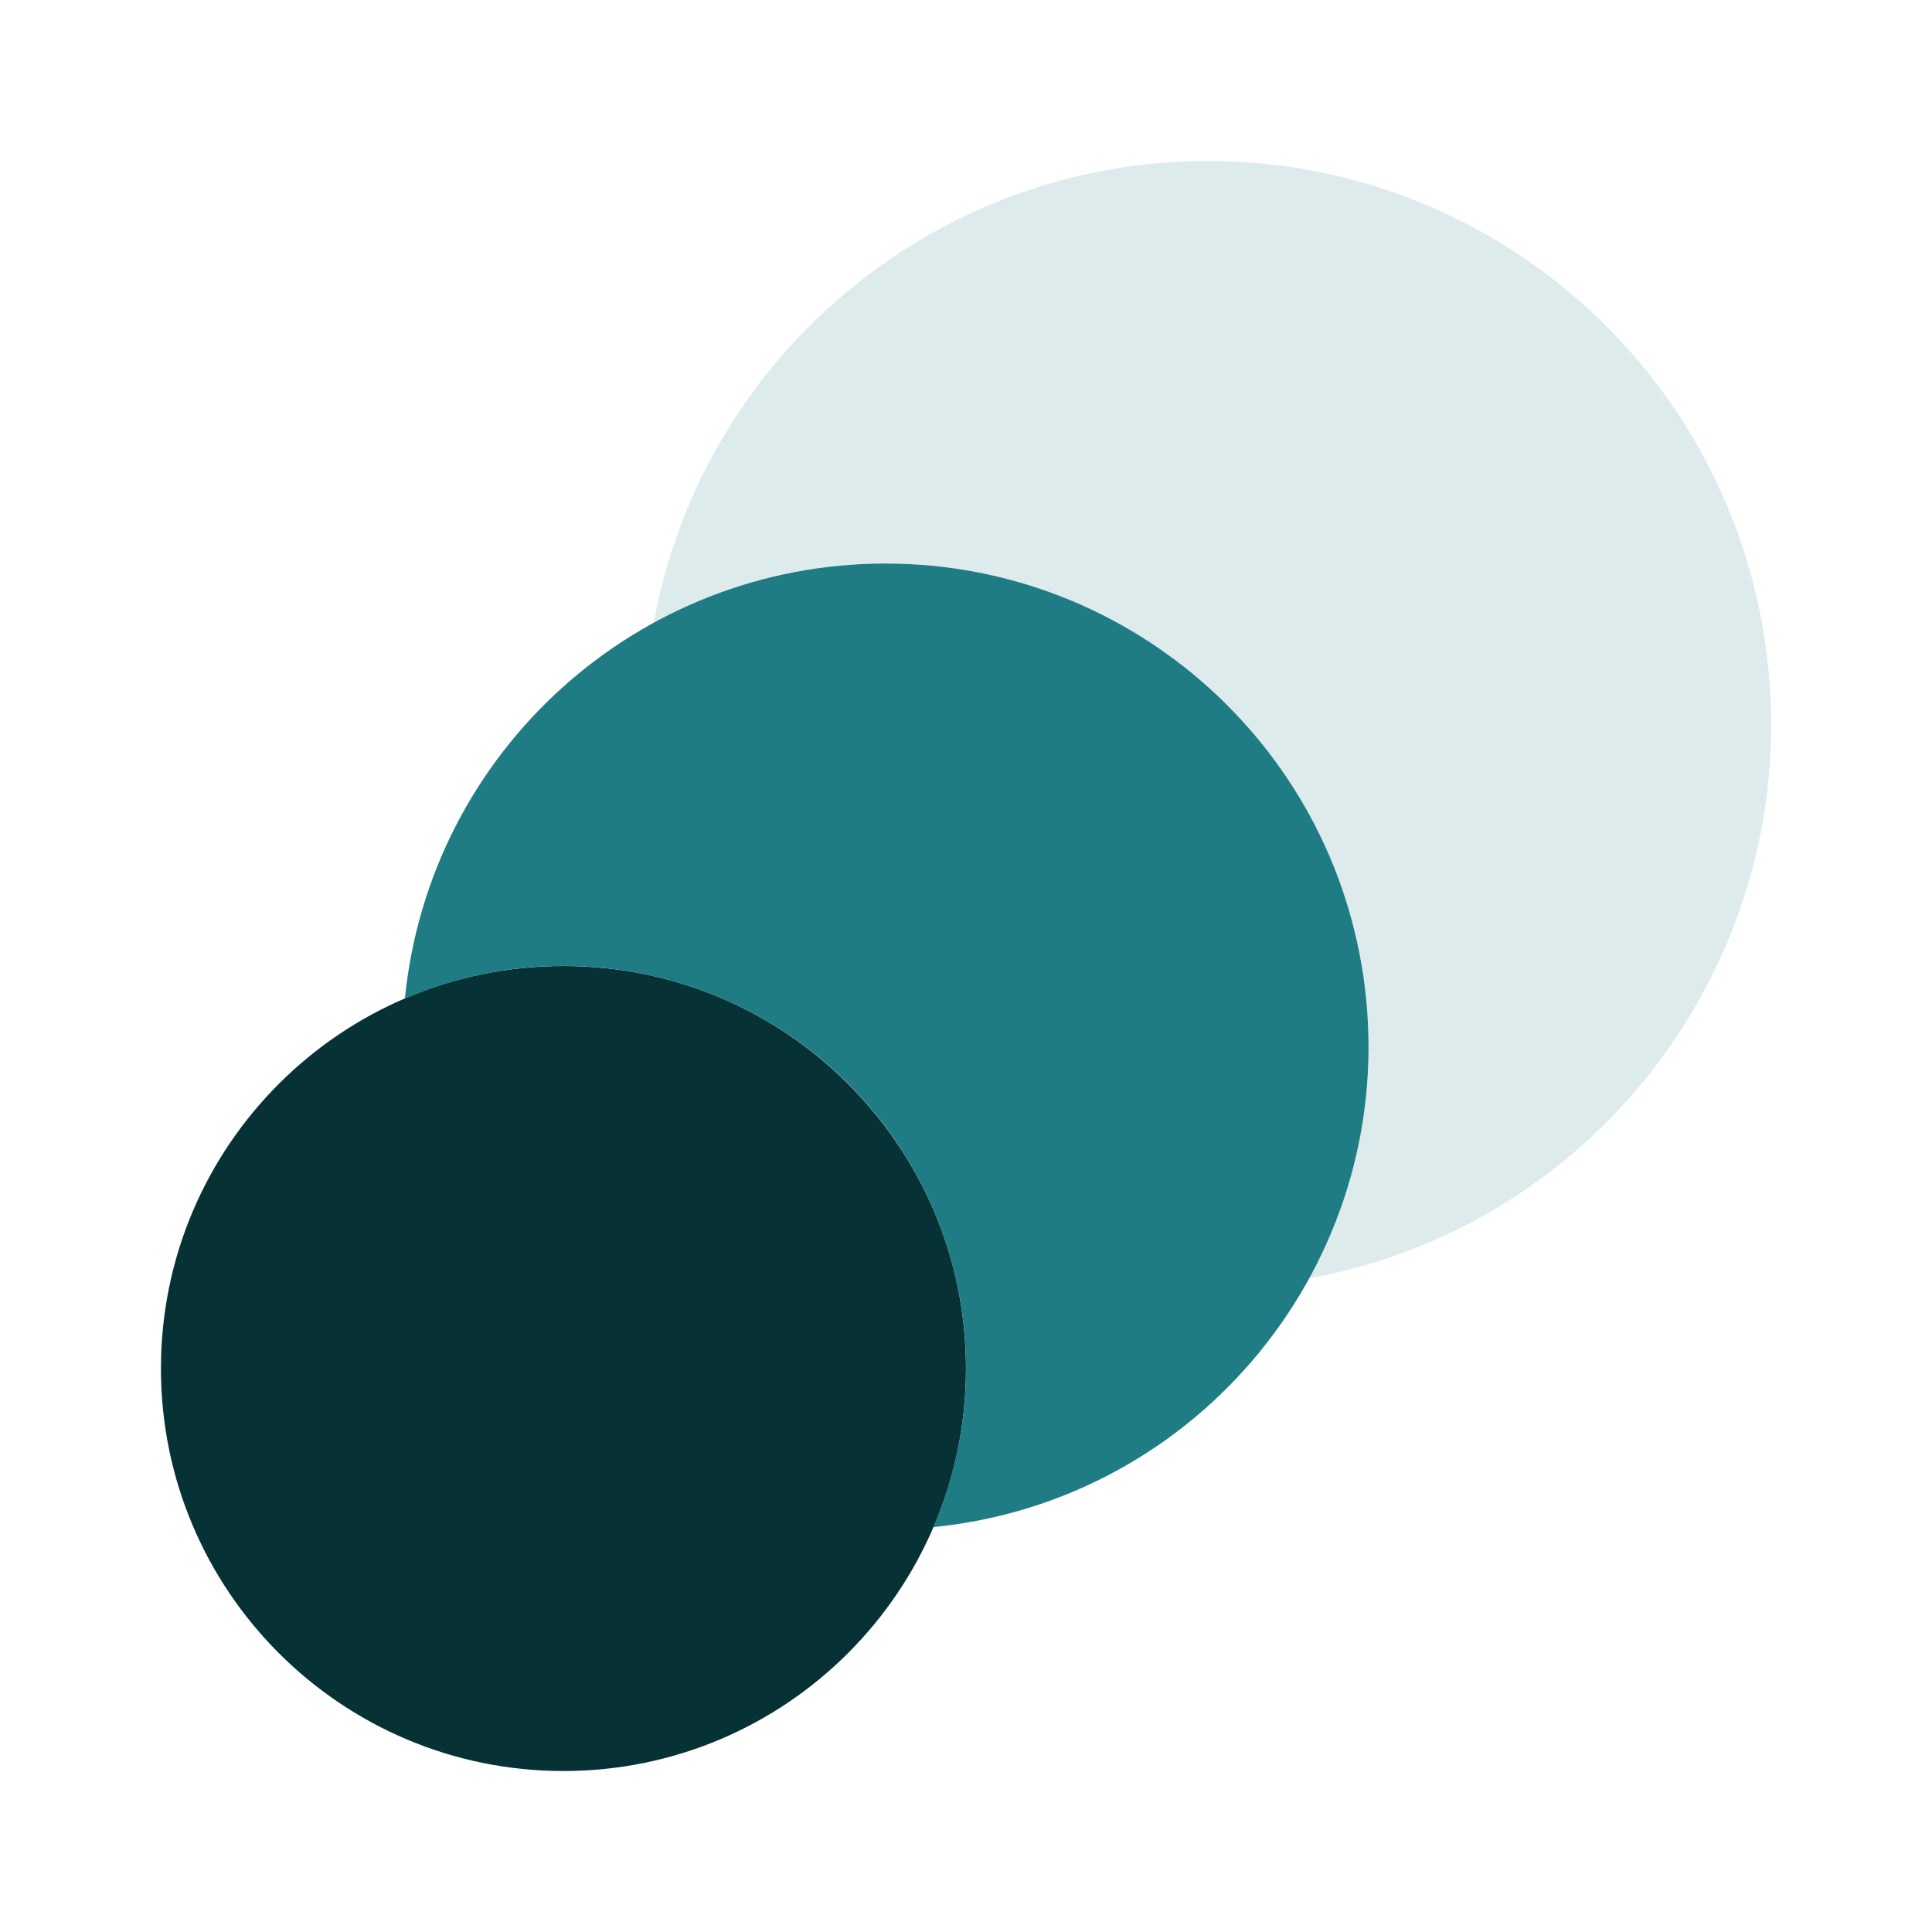
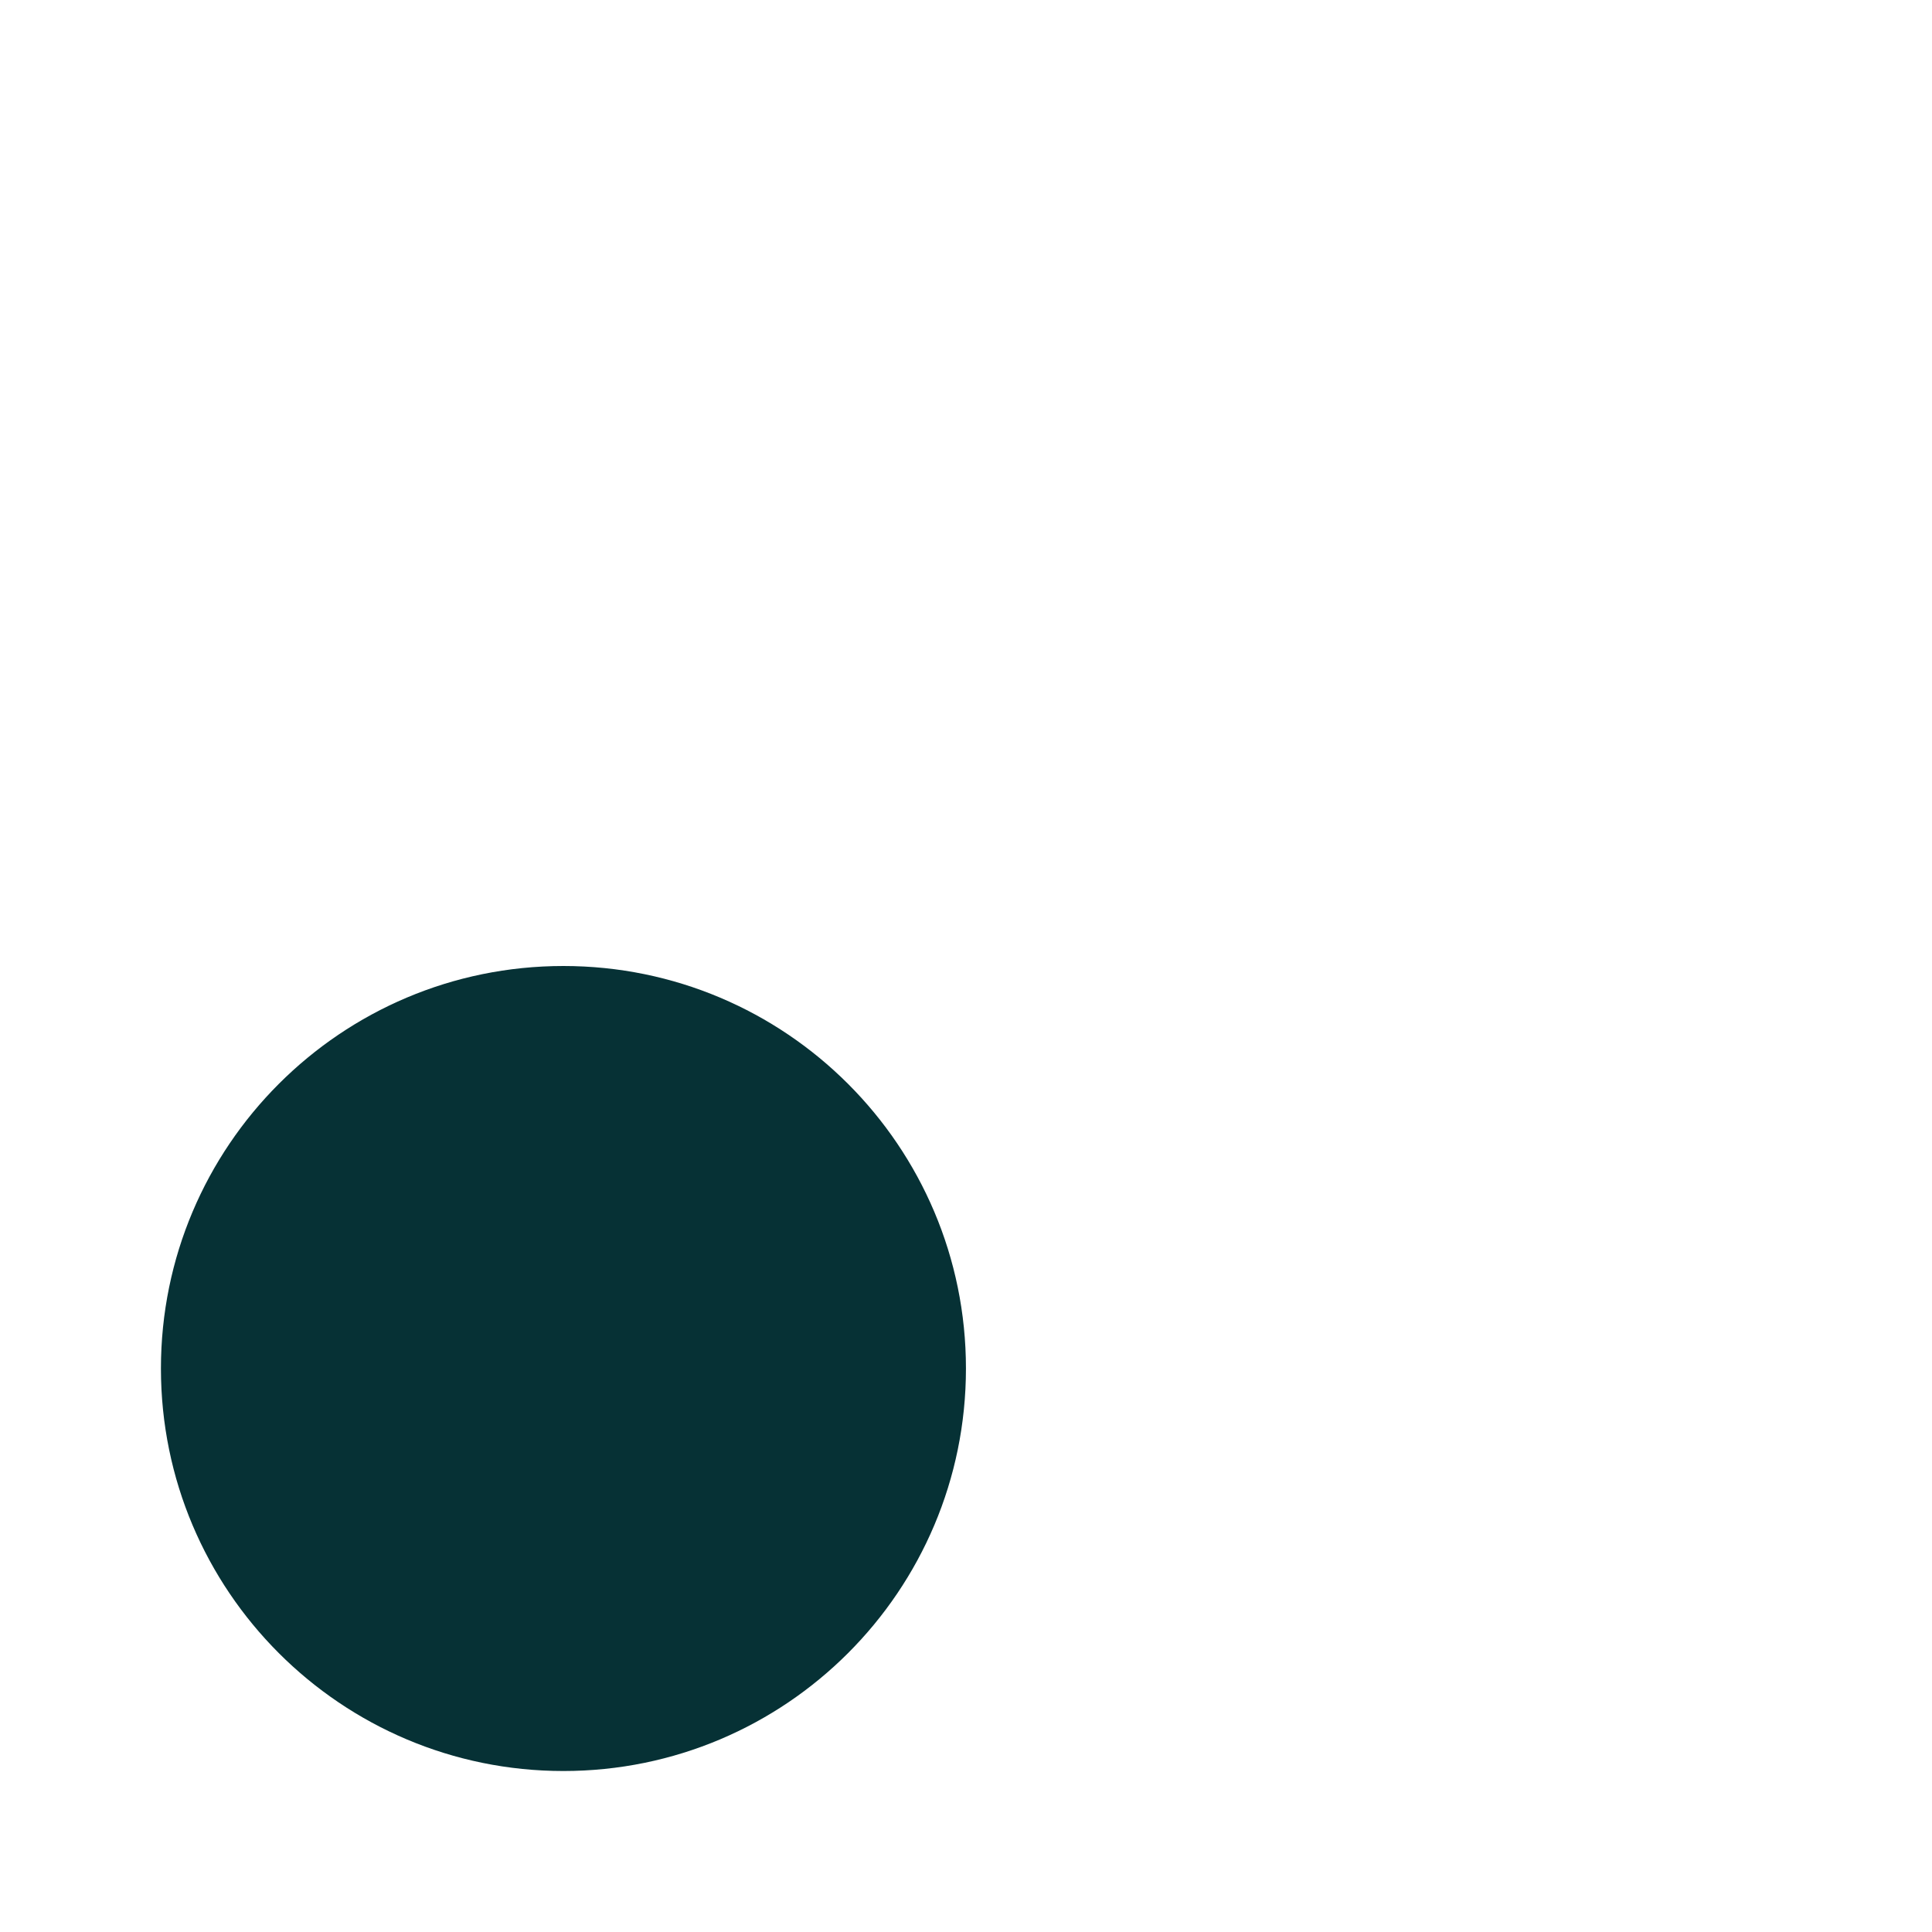
<svg xmlns="http://www.w3.org/2000/svg" width="37" height="37" viewBox="0 0 37 37" fill="none">
-   <path d="M23.127 3.083C17.92 3.085 13.458 6.806 12.52 11.927C17.001 9.474 22.622 11.119 25.075 15.601C26.588 18.368 26.588 21.715 25.075 24.482C30.935 23.408 34.815 17.787 33.742 11.927C32.803 6.802 28.336 3.081 23.127 3.083Z" fill="#1F7C84" fill-opacity="0.15" />
  <path d="M10.79 33.917C15.048 33.917 18.499 30.465 18.499 26.208C18.499 21.951 15.048 18.5 10.79 18.5C6.533 18.5 3.082 21.951 3.082 26.208C3.082 30.465 6.533 33.917 10.79 33.917Z" fill="#063135" />
-   <path d="M16.958 10.792C12.204 10.793 8.225 14.396 7.754 19.126C11.663 17.446 16.194 19.254 17.874 23.163C18.708 25.105 18.708 27.304 17.874 29.246C22.957 28.74 26.668 24.21 26.163 19.126C25.692 14.395 21.712 10.792 16.958 10.792Z" fill="#1F7C84" />
</svg>